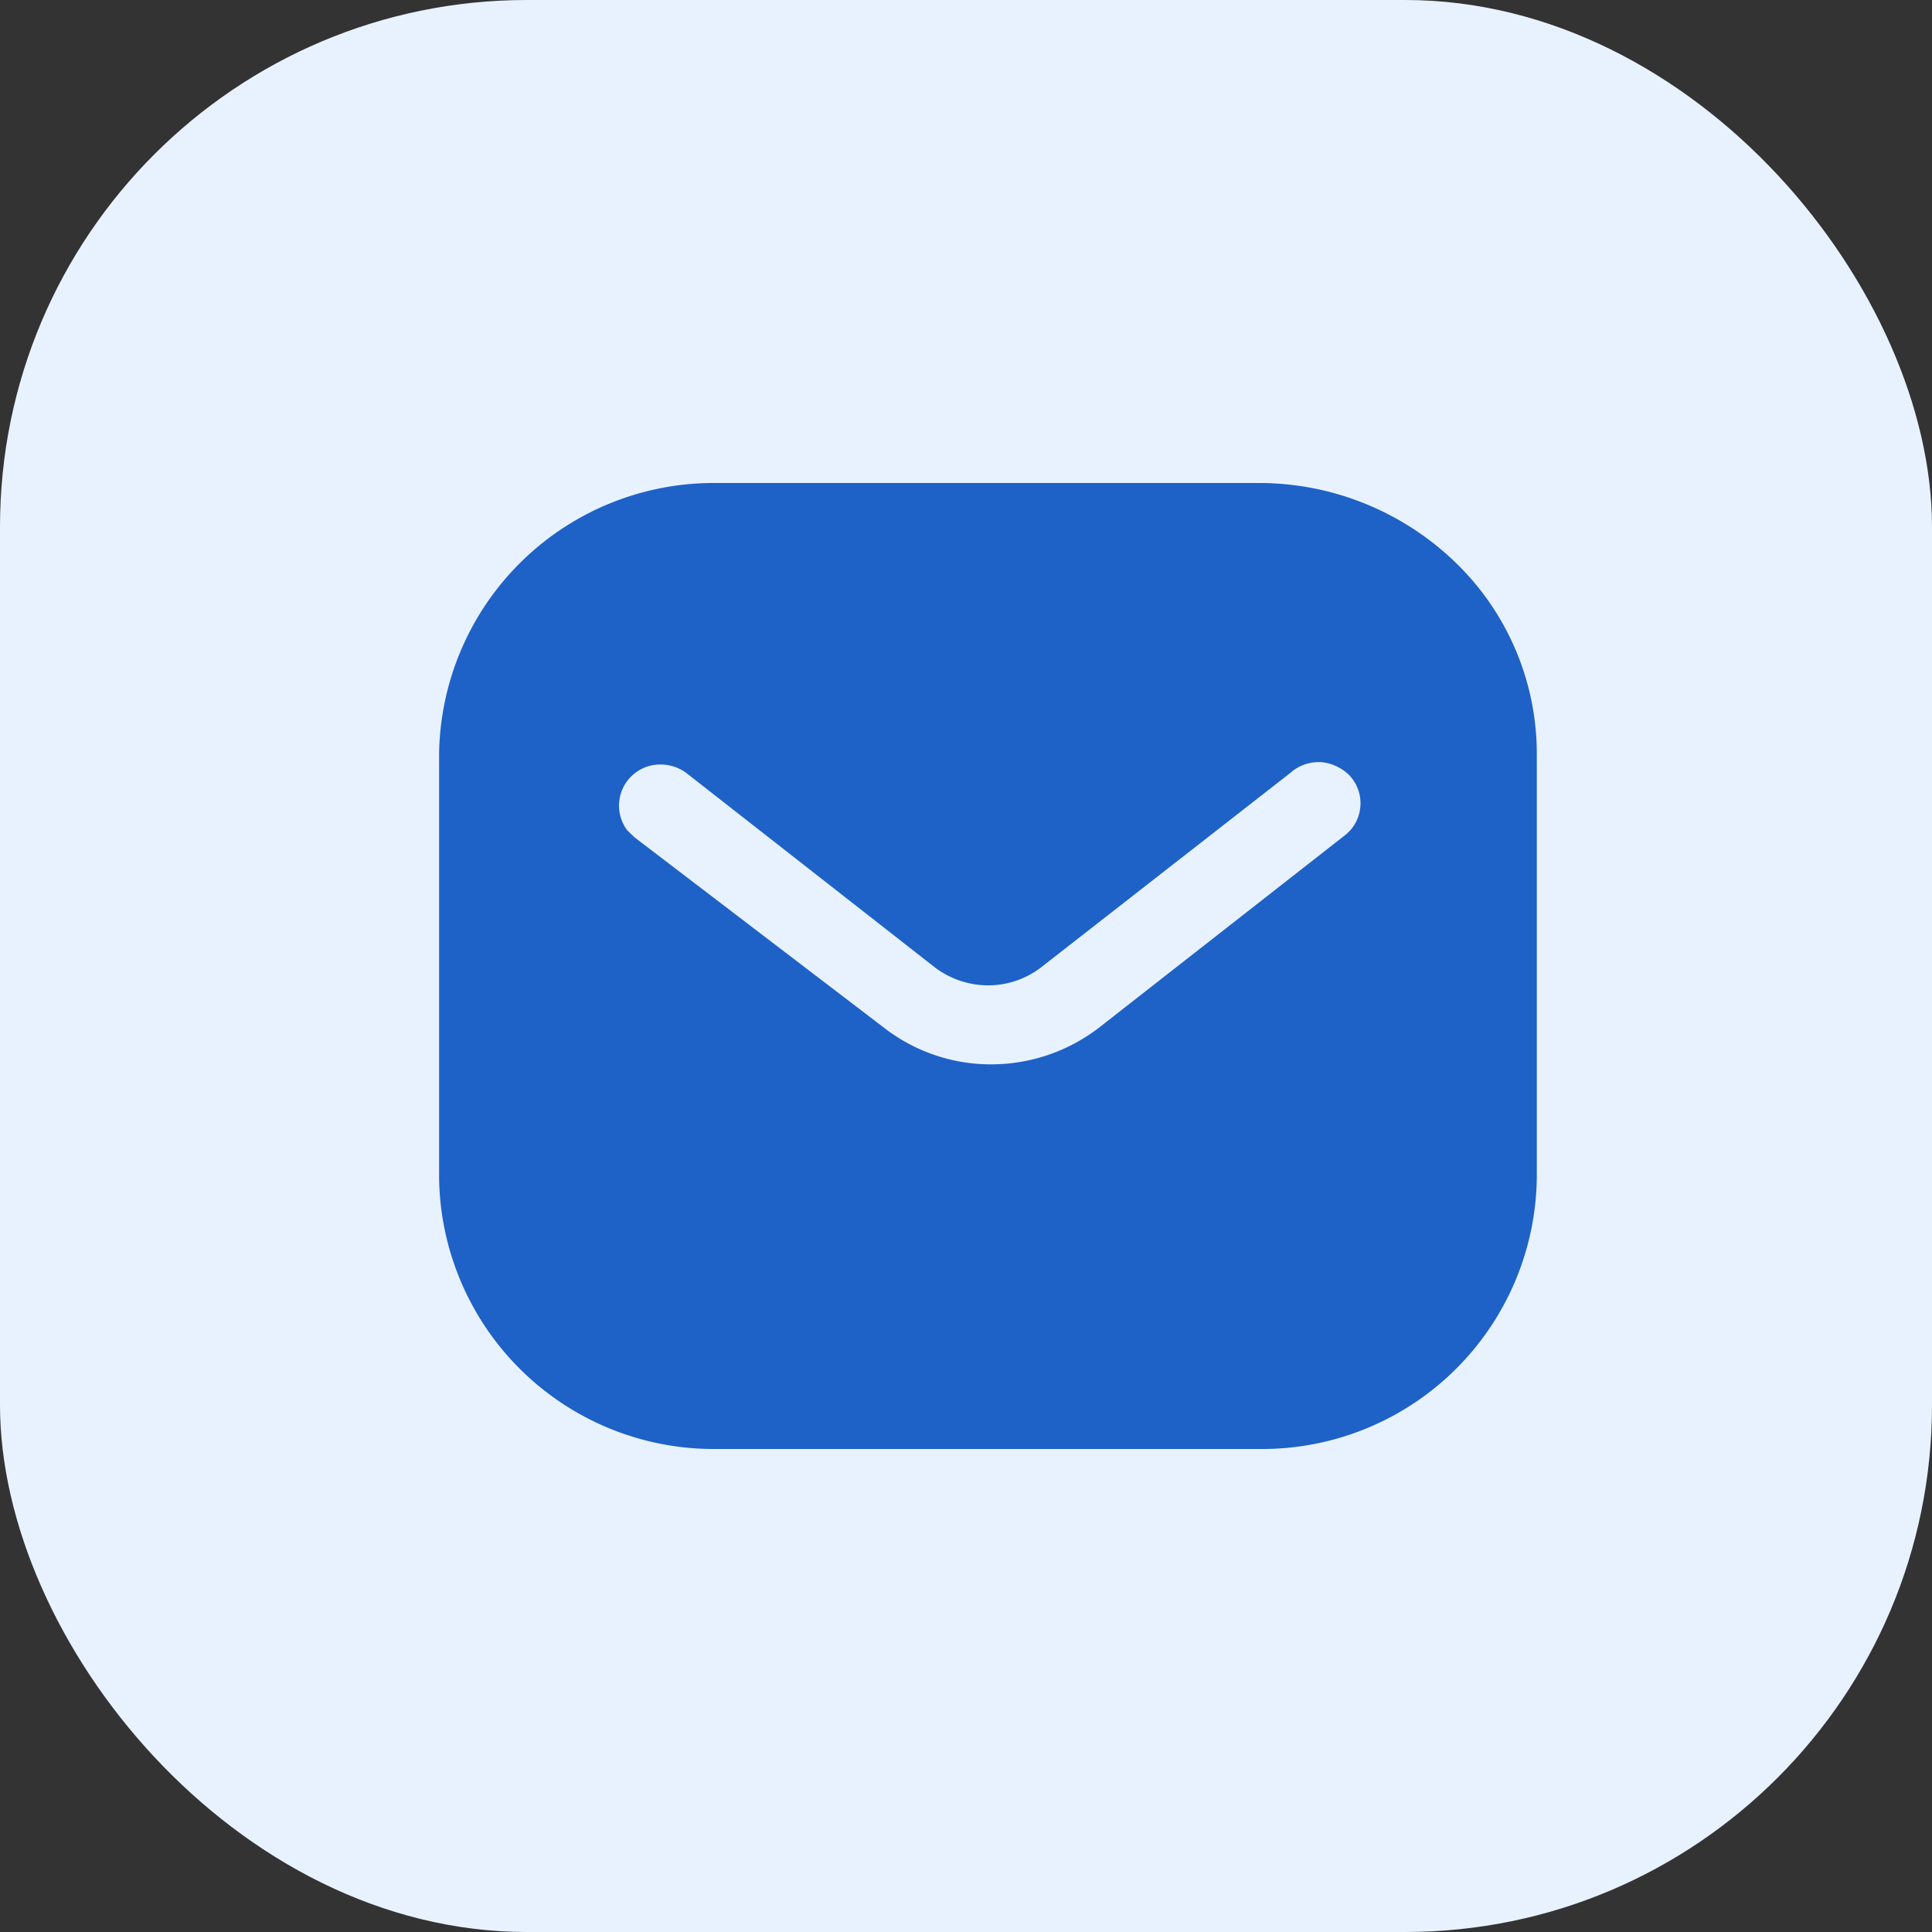
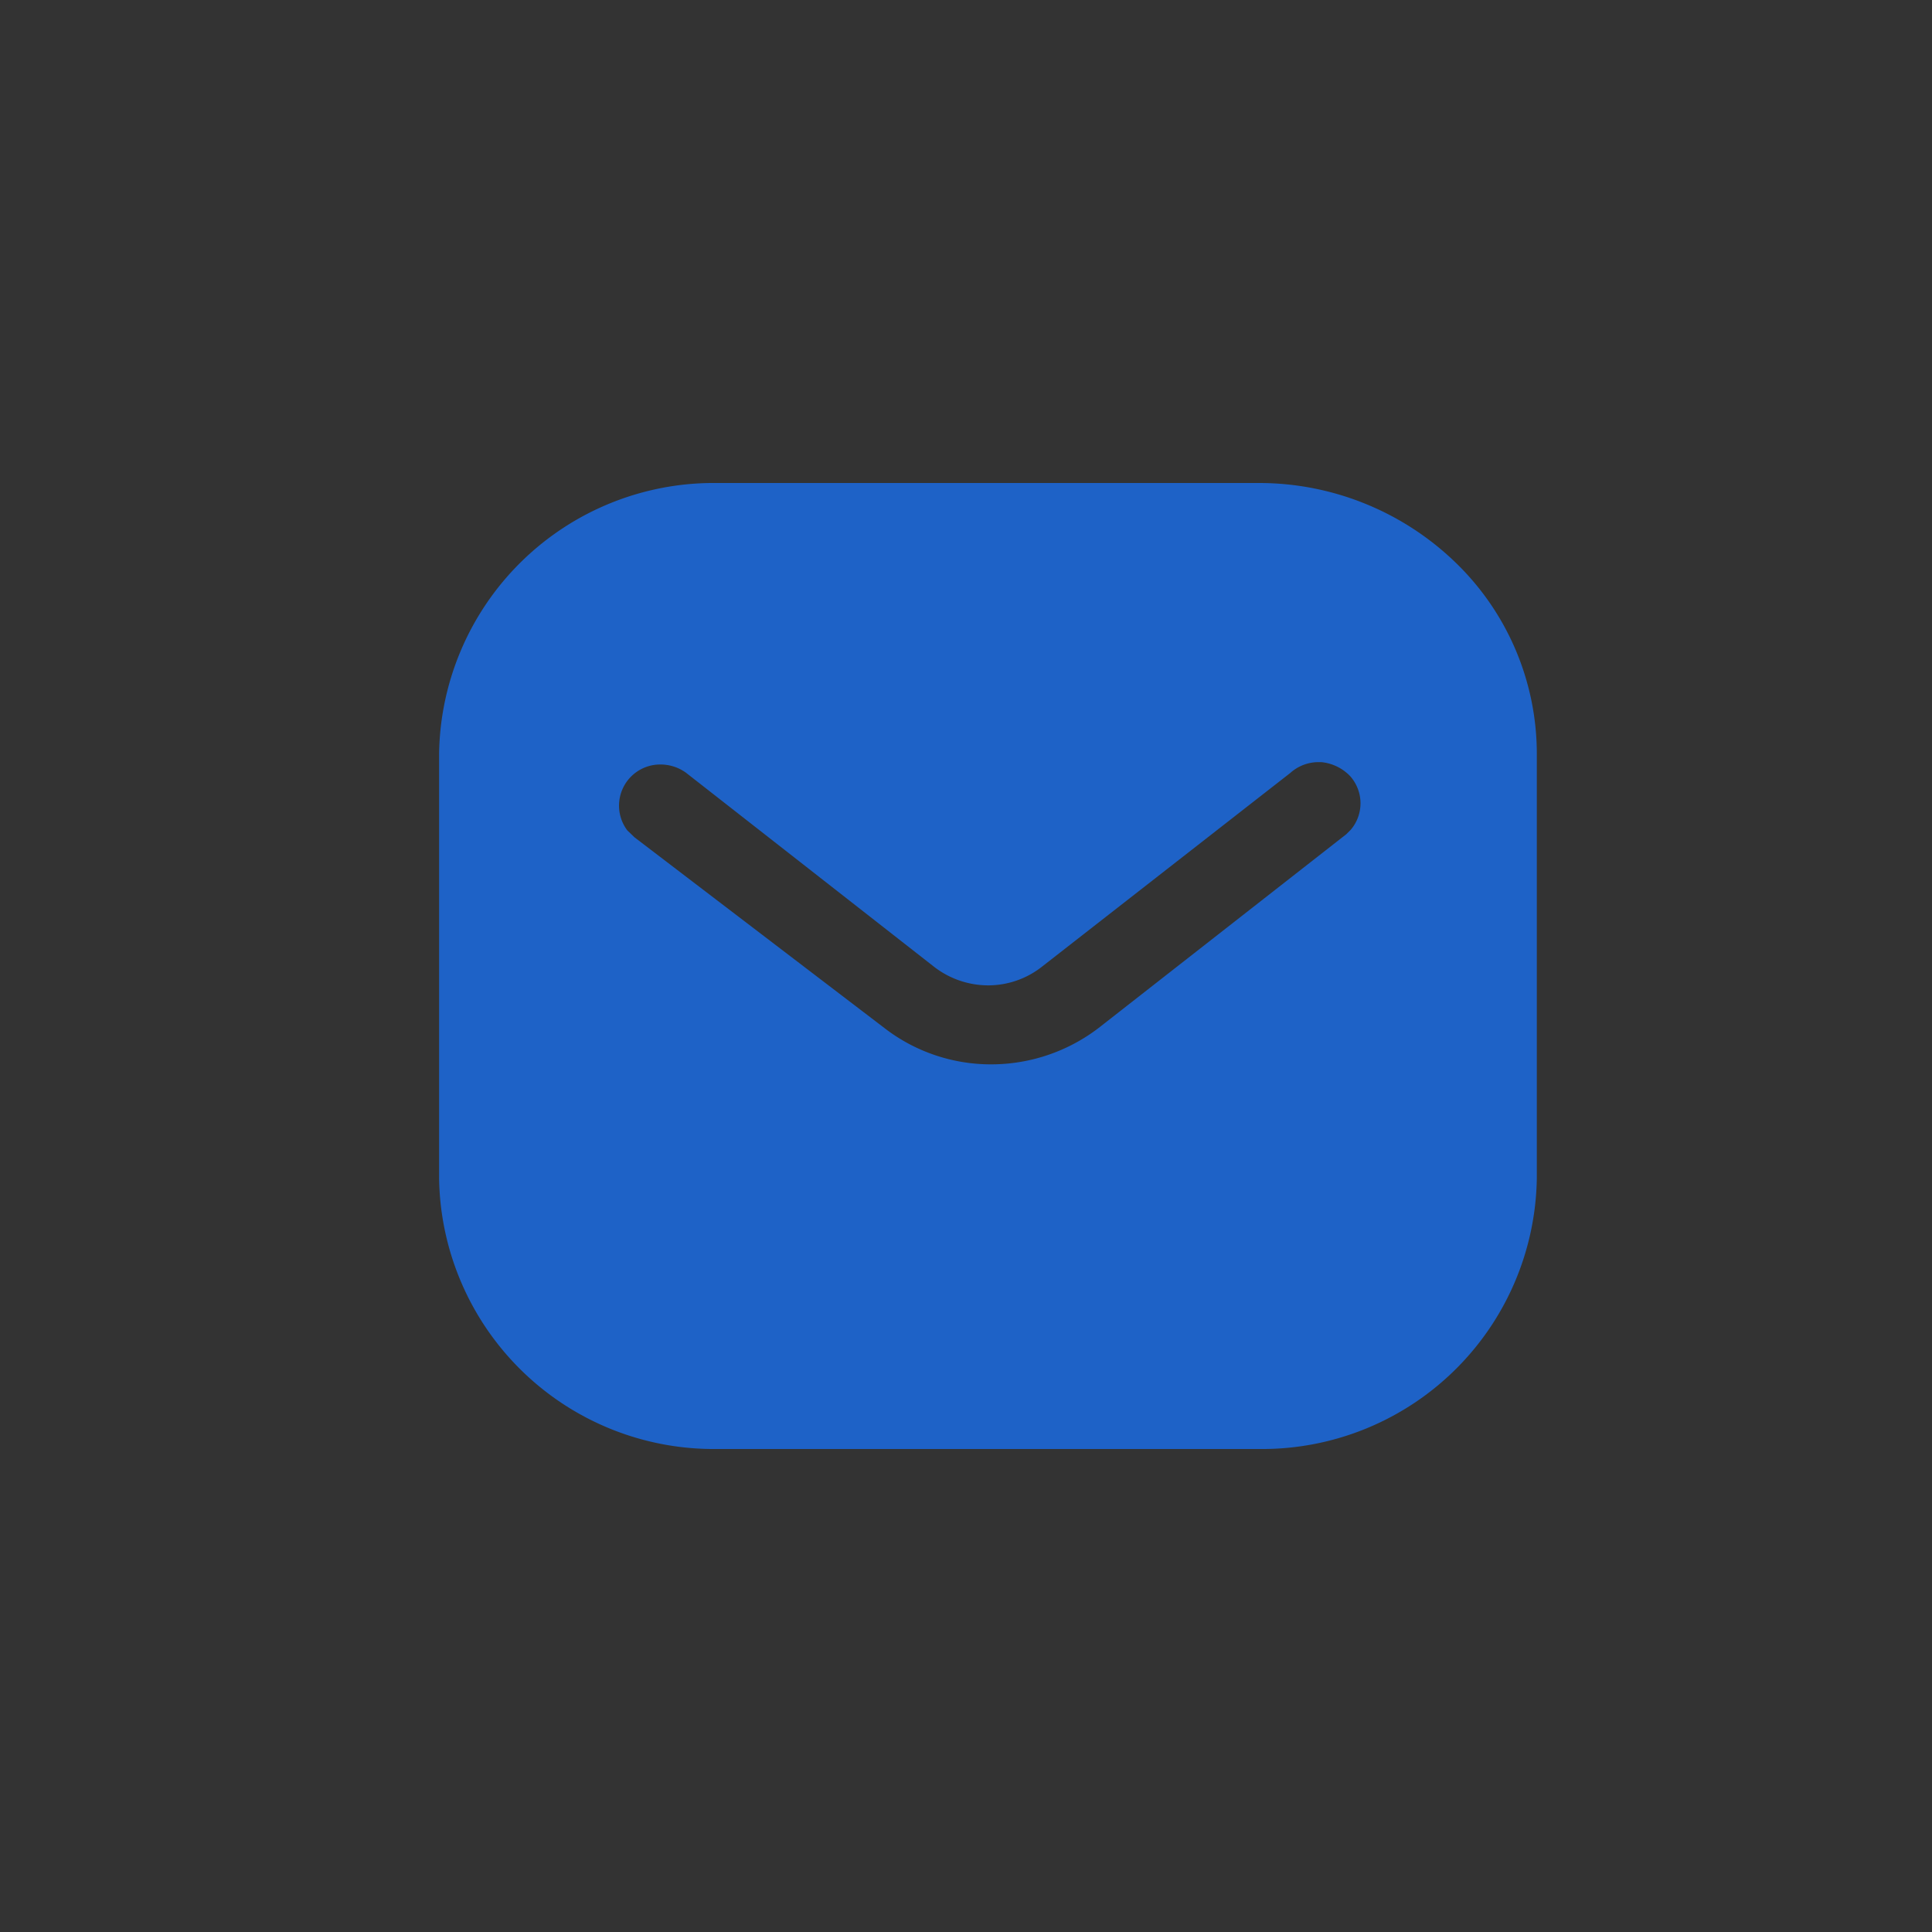
<svg xmlns="http://www.w3.org/2000/svg" width="44" height="44" viewBox="0 0 44 44">
  <rect x="0" y="0" width="44" height="44" fill="#333333" stroke="none" />
  <g id="Group_12963" data-name="Group 12963" transform="translate(-849 -178)">
-     <rect id="Rectangle_5417" data-name="Rectangle 5417" width="44" height="44" rx="12" transform="translate(849 178)" fill="#e8f2ff" />
    <g id="Iconly-Bold-Message" transform="translate(859 189)">
      <g id="Message">
        <path id="Message-2" data-name="Message" d="M18.674,22H6.325A6.257,6.257,0,0,1,0,15.828V6.172A6.257,6.257,0,0,1,6.325,0H18.674a6.438,6.438,0,0,1,4.475,1.811A6.057,6.057,0,0,1,25,6.172v9.656A6.258,6.258,0,0,1,18.674,22ZM5.043,6.411a.937.937,0,0,0-.757,1.5l.164.158,5.687,4.34a3.968,3.968,0,0,0,2.438.831,4.032,4.032,0,0,0,2.448-.831l5.64-4.412.1-.1a.93.93,0,0,0-.015-1.222,1.048,1.048,0,0,0-.66-.318h-.053a.962.962,0,0,0-.649.246L13.75,11a1.984,1.984,0,0,1-1.246.441A2.018,2.018,0,0,1,11.25,11L5.625,6.6A.987.987,0,0,0,5.043,6.411Z" fill="#1e62c7" />
      </g>
    </g>
  </g>
</svg>